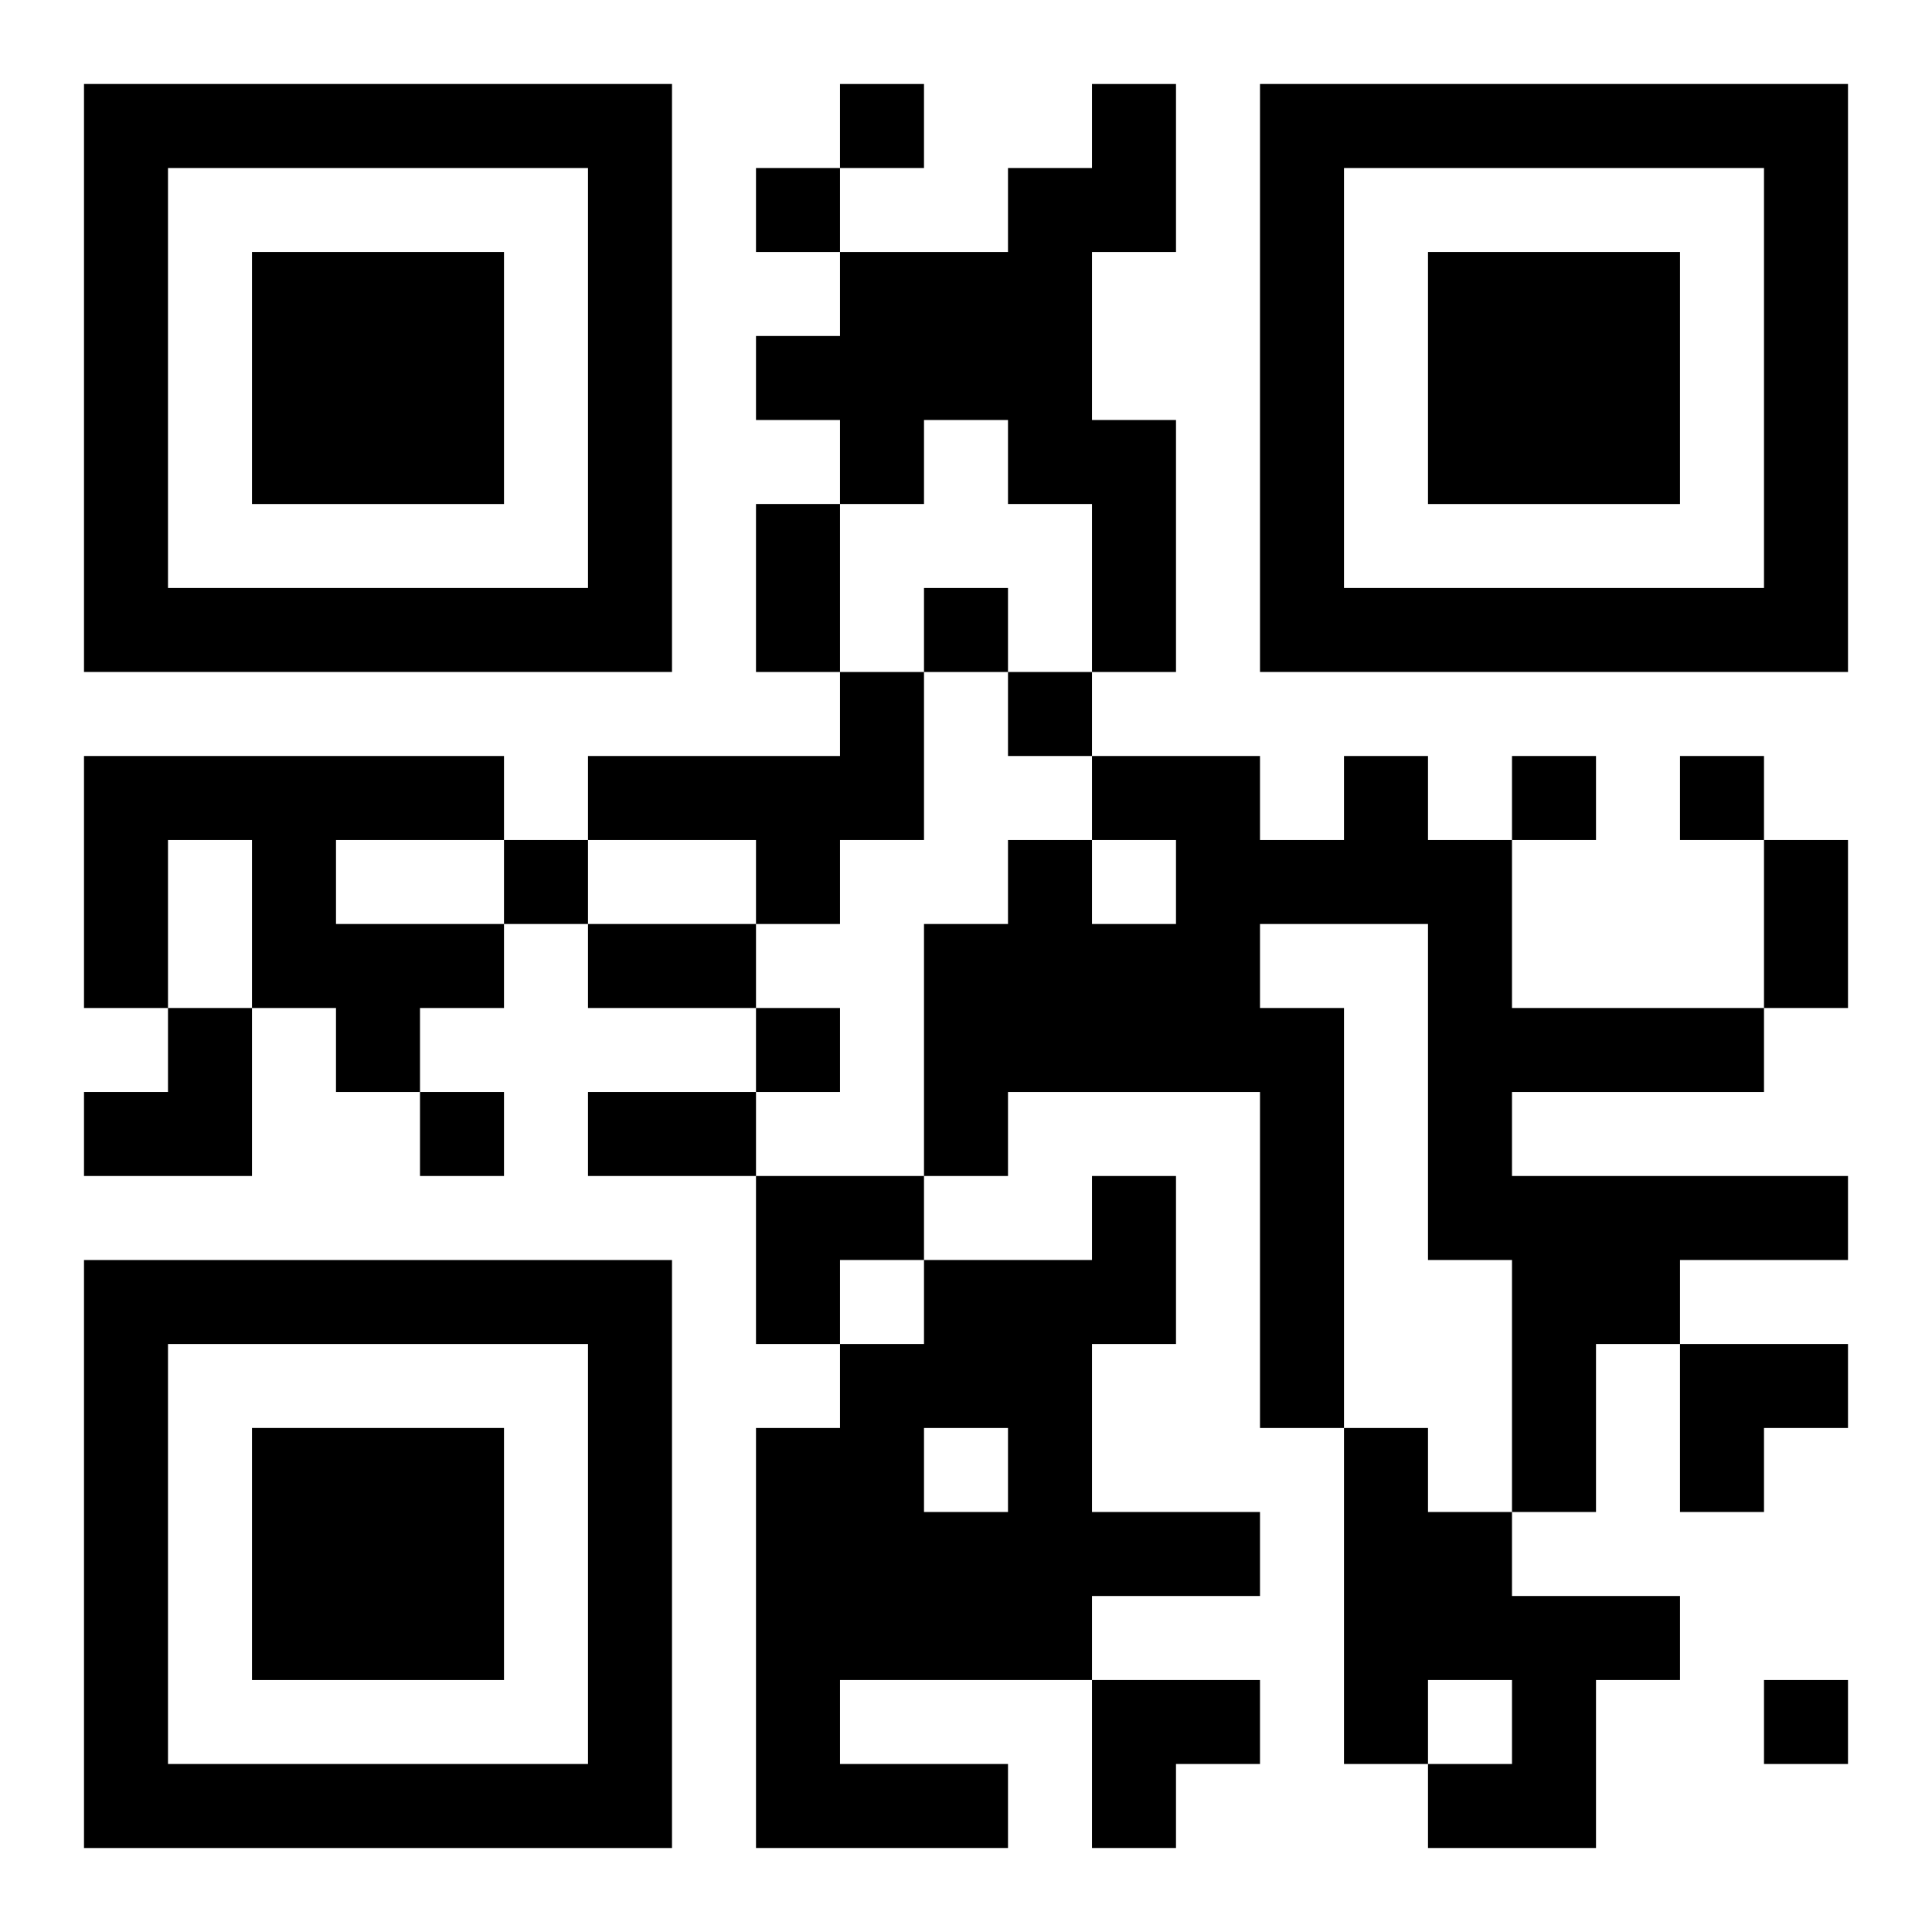
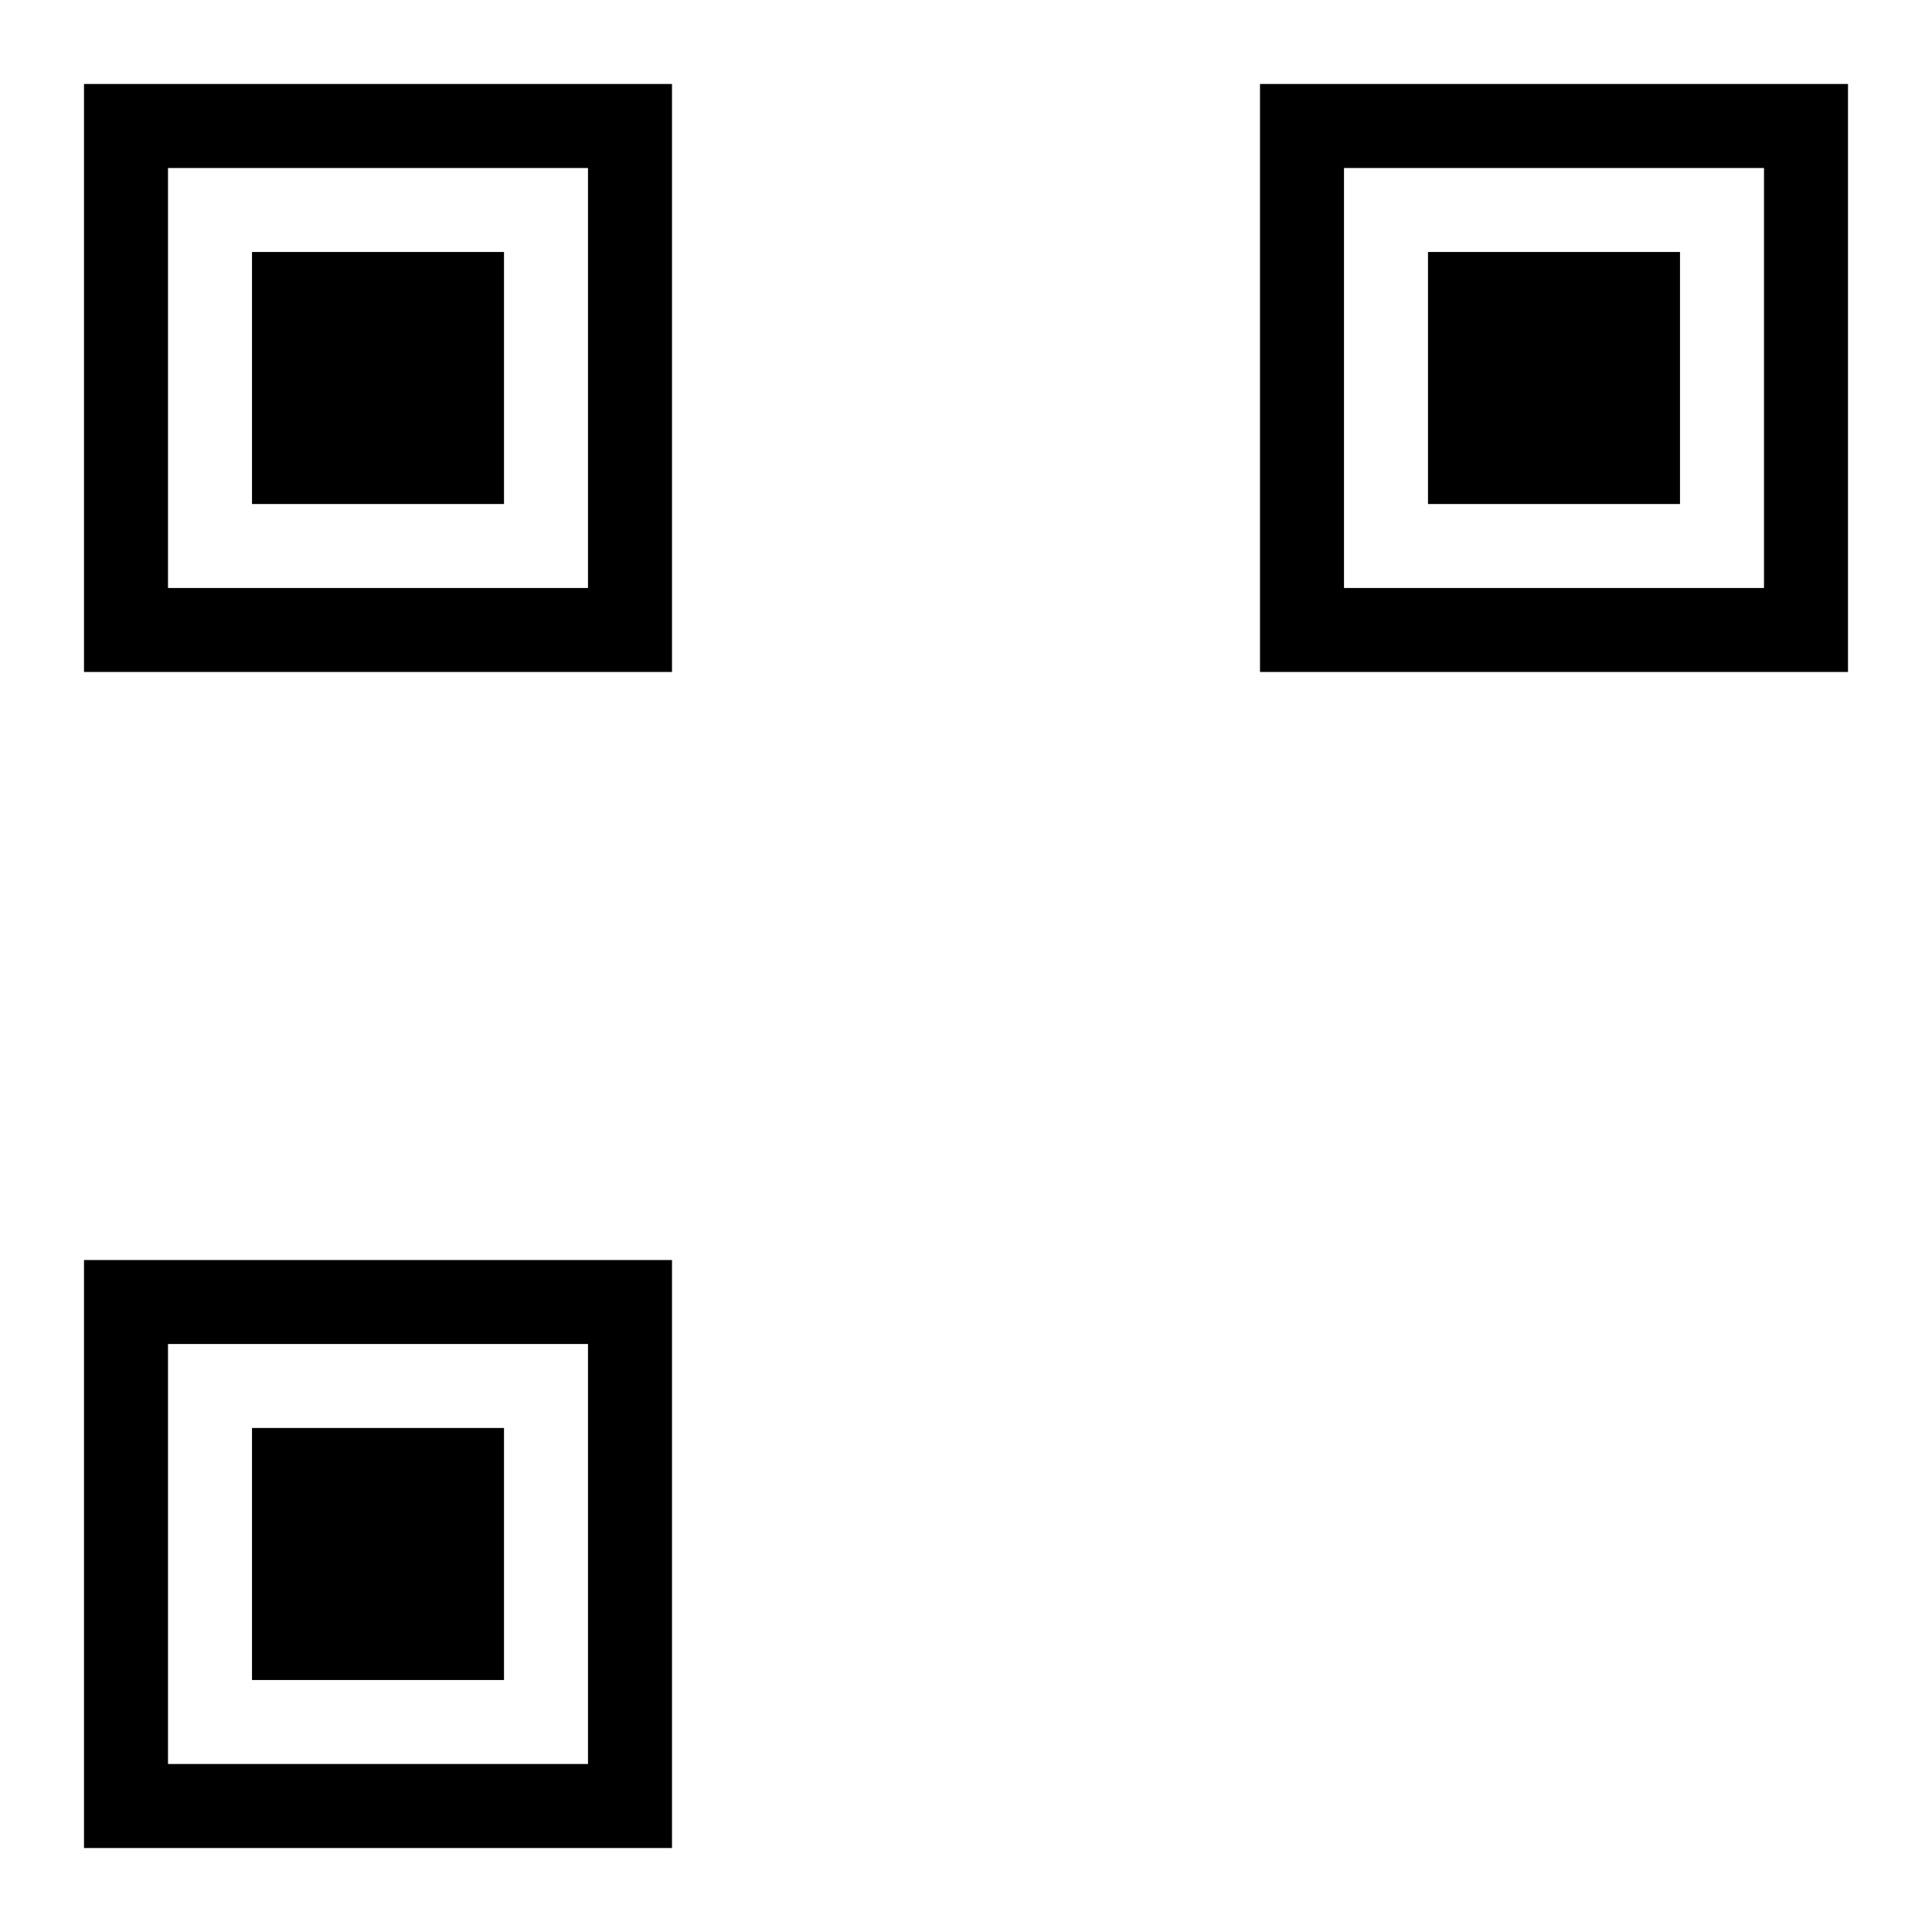
<svg xmlns="http://www.w3.org/2000/svg" xmlns:xlink="http://www.w3.org/1999/xlink" width="250" height="250" baseProfile="full" version="1.1" viewBox="-1 -1 23 23">
  <symbol id="a">
    <path d="m0 7v7h7v-7h-7zm1 1h5v5h-5v-5zm1 1v3h3v-3h-3z" />
  </symbol>
  <use y="-7" xlink:href="#a" />
  <use y="7" xlink:href="#a" />
  <use x="14" y="-7" xlink:href="#a" />
-   <path d="m12 0h1v2h-1v2h1v3h-1v-2h-1v-1h-1v1h-1v-1h-1v-1h1v-1h2v-1h1v-1m-3 7h1v2h-1v1h-1v-1h-2v-1h3v-1m-9 1h5v1h-2v1h2v1h-1v1h-1v-1h-1v-2h-1v2h-1v-3m15 0h1v1h1v2h3v1h-3v1h4v1h-2v1h-1v2h-1v-3h-1v-4h-2v1h1v5h-1v-4h-3v1h-1v-3h1v-1h1v1h1v-1h-1v-1h2v1h1v-1m-3 5h1v2h-1v2h2v1h-2v1h-3v1h2v1h-3v-5h1v-1h1v-1h2v-1m-2 3v1h1v-1h-1m5 0h1v1h1v1h2v1h-1v2h-2v-1h1v-1h-1v1h-1v-4m-6-16v1h1v-1h-1m-1 1v1h1v-1h-1m2 5v1h1v-1h-1m1 1v1h1v-1h-1m6 1v1h1v-1h-1m2 0v1h1v-1h-1m-14 1v1h1v-1h-1m3 2v1h1v-1h-1m-4 1v1h1v-1h-1m16 7v1h1v-1h-1m-12-14h1v2h-1v-2m12 4h1v2h-1v-2m-14 1h2v1h-2v-1m0 2h2v1h-2v-1m-6-1m1 0h1v2h-2v-1h1zm7 2h2v1h-1v1h-1zm11 2h2v1h-1v1h-1zm-7 4h2v1h-1v1h-1z" />
</svg>